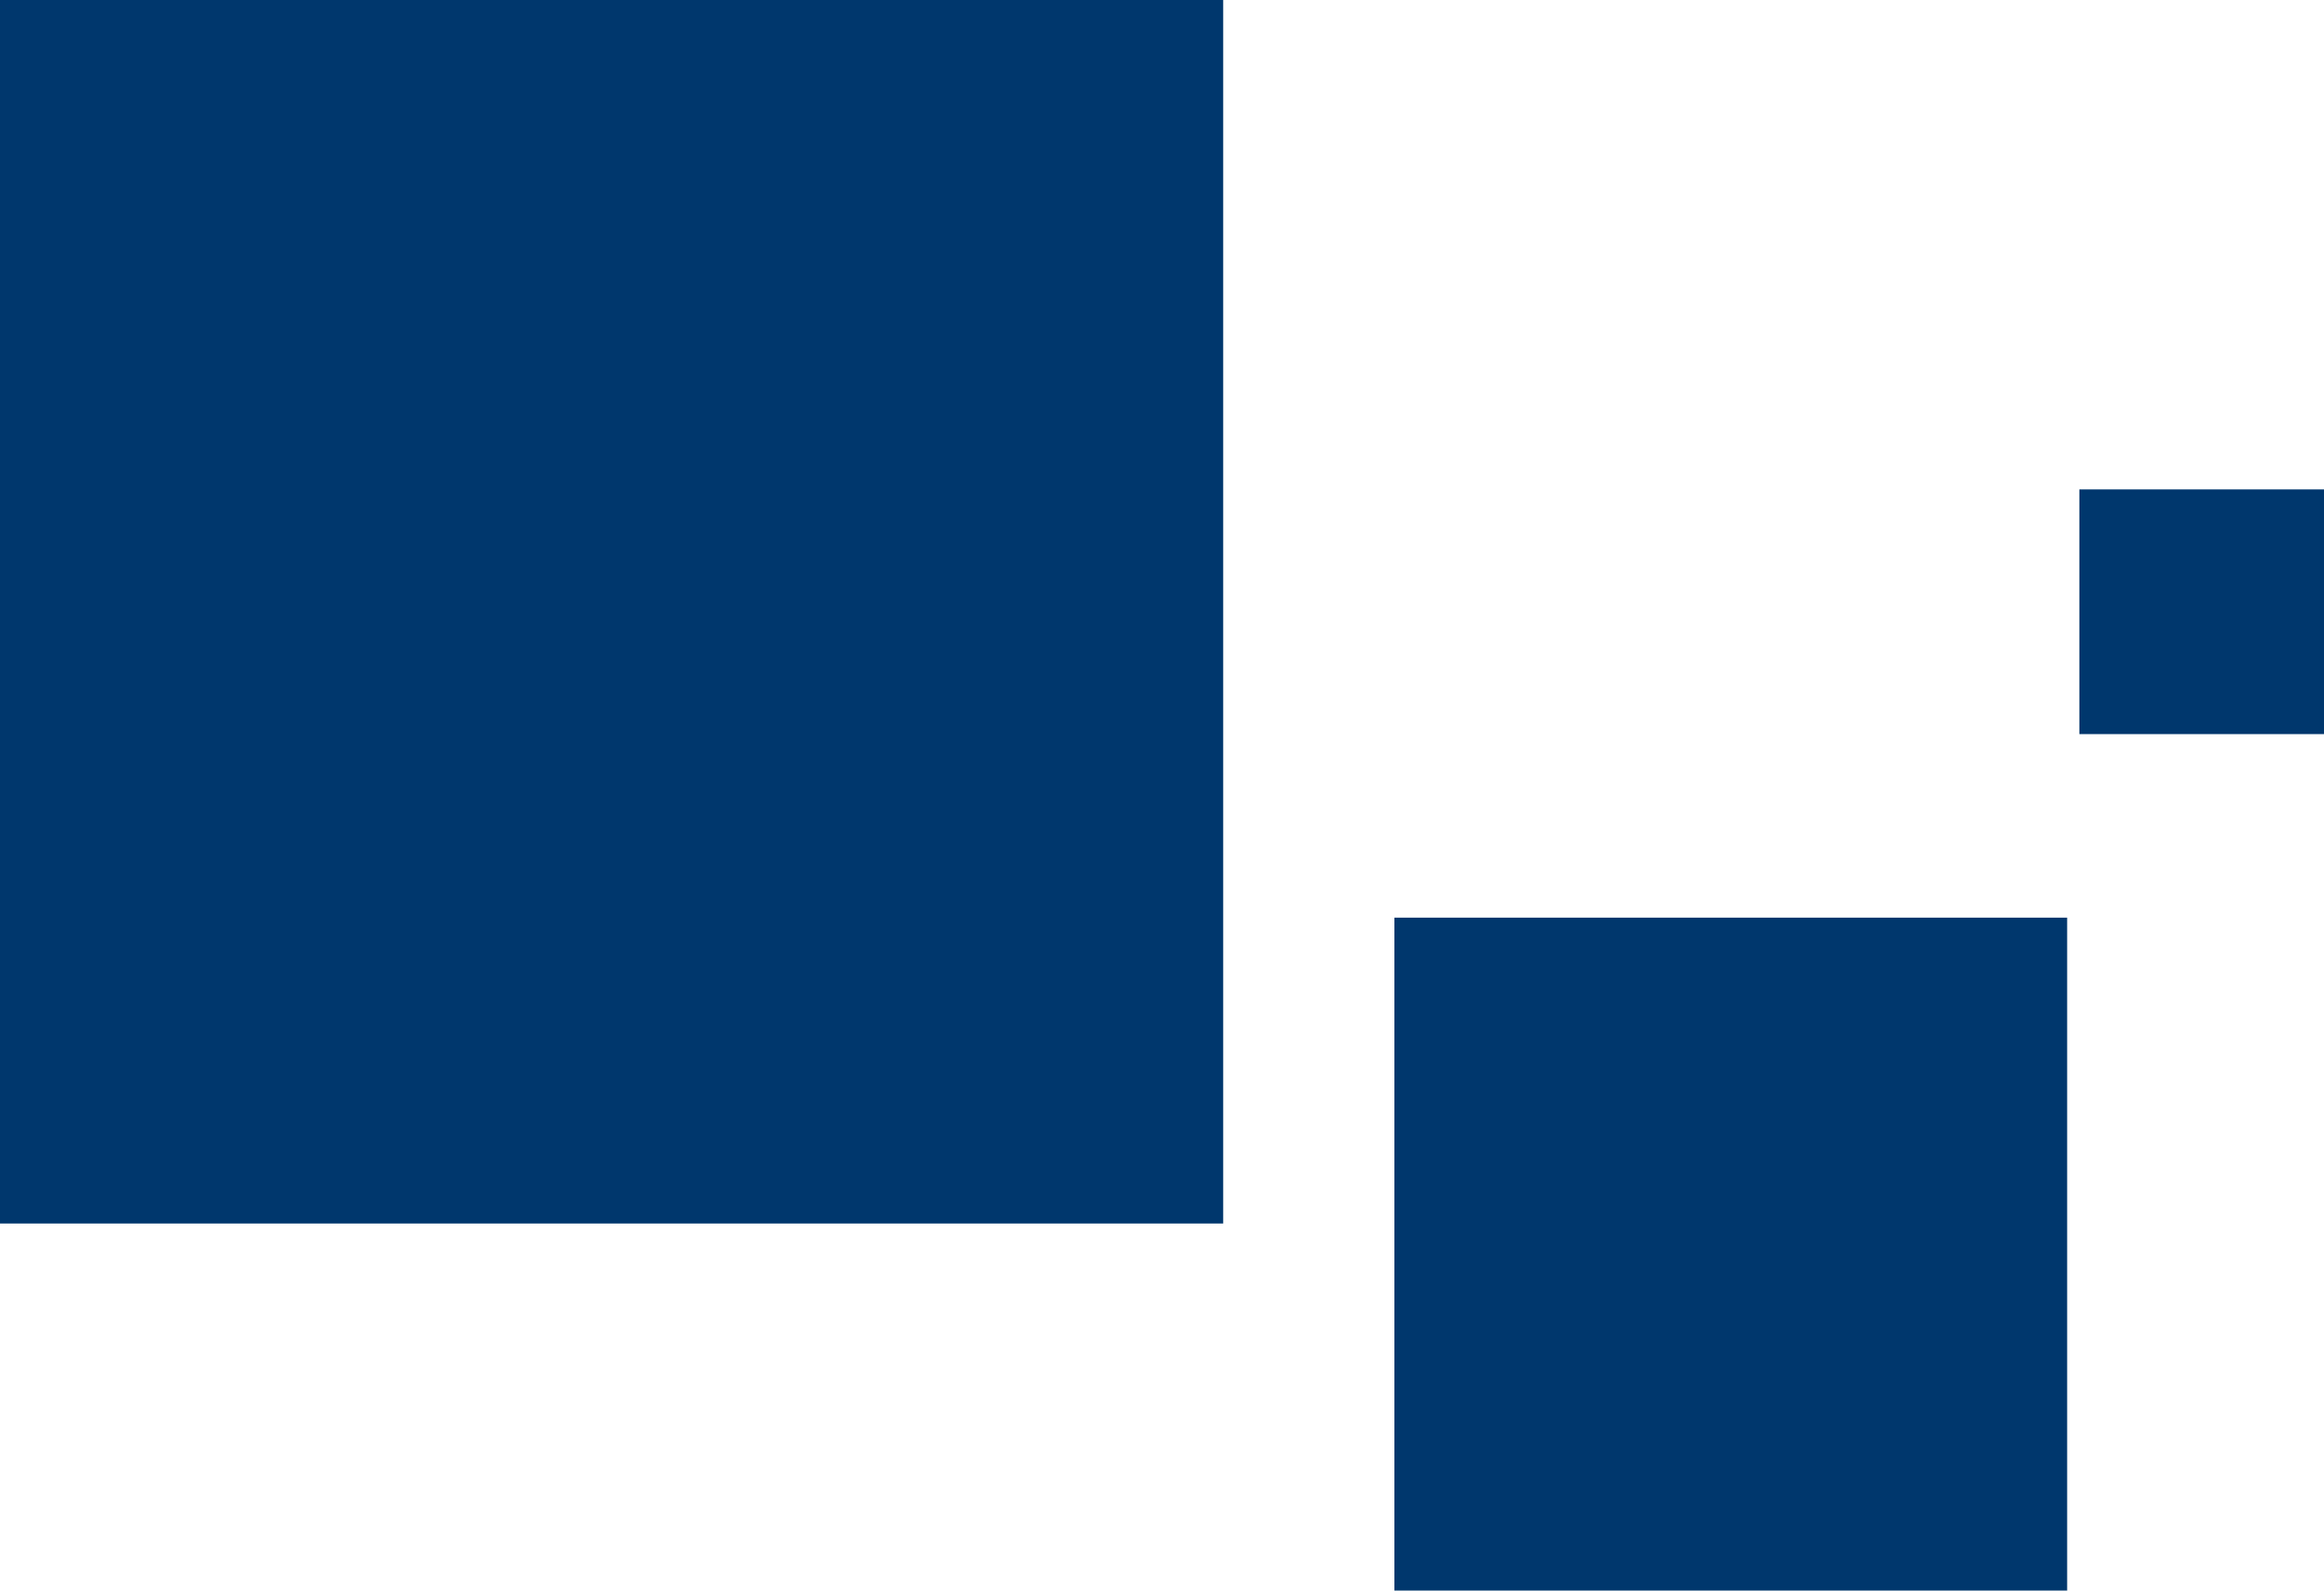
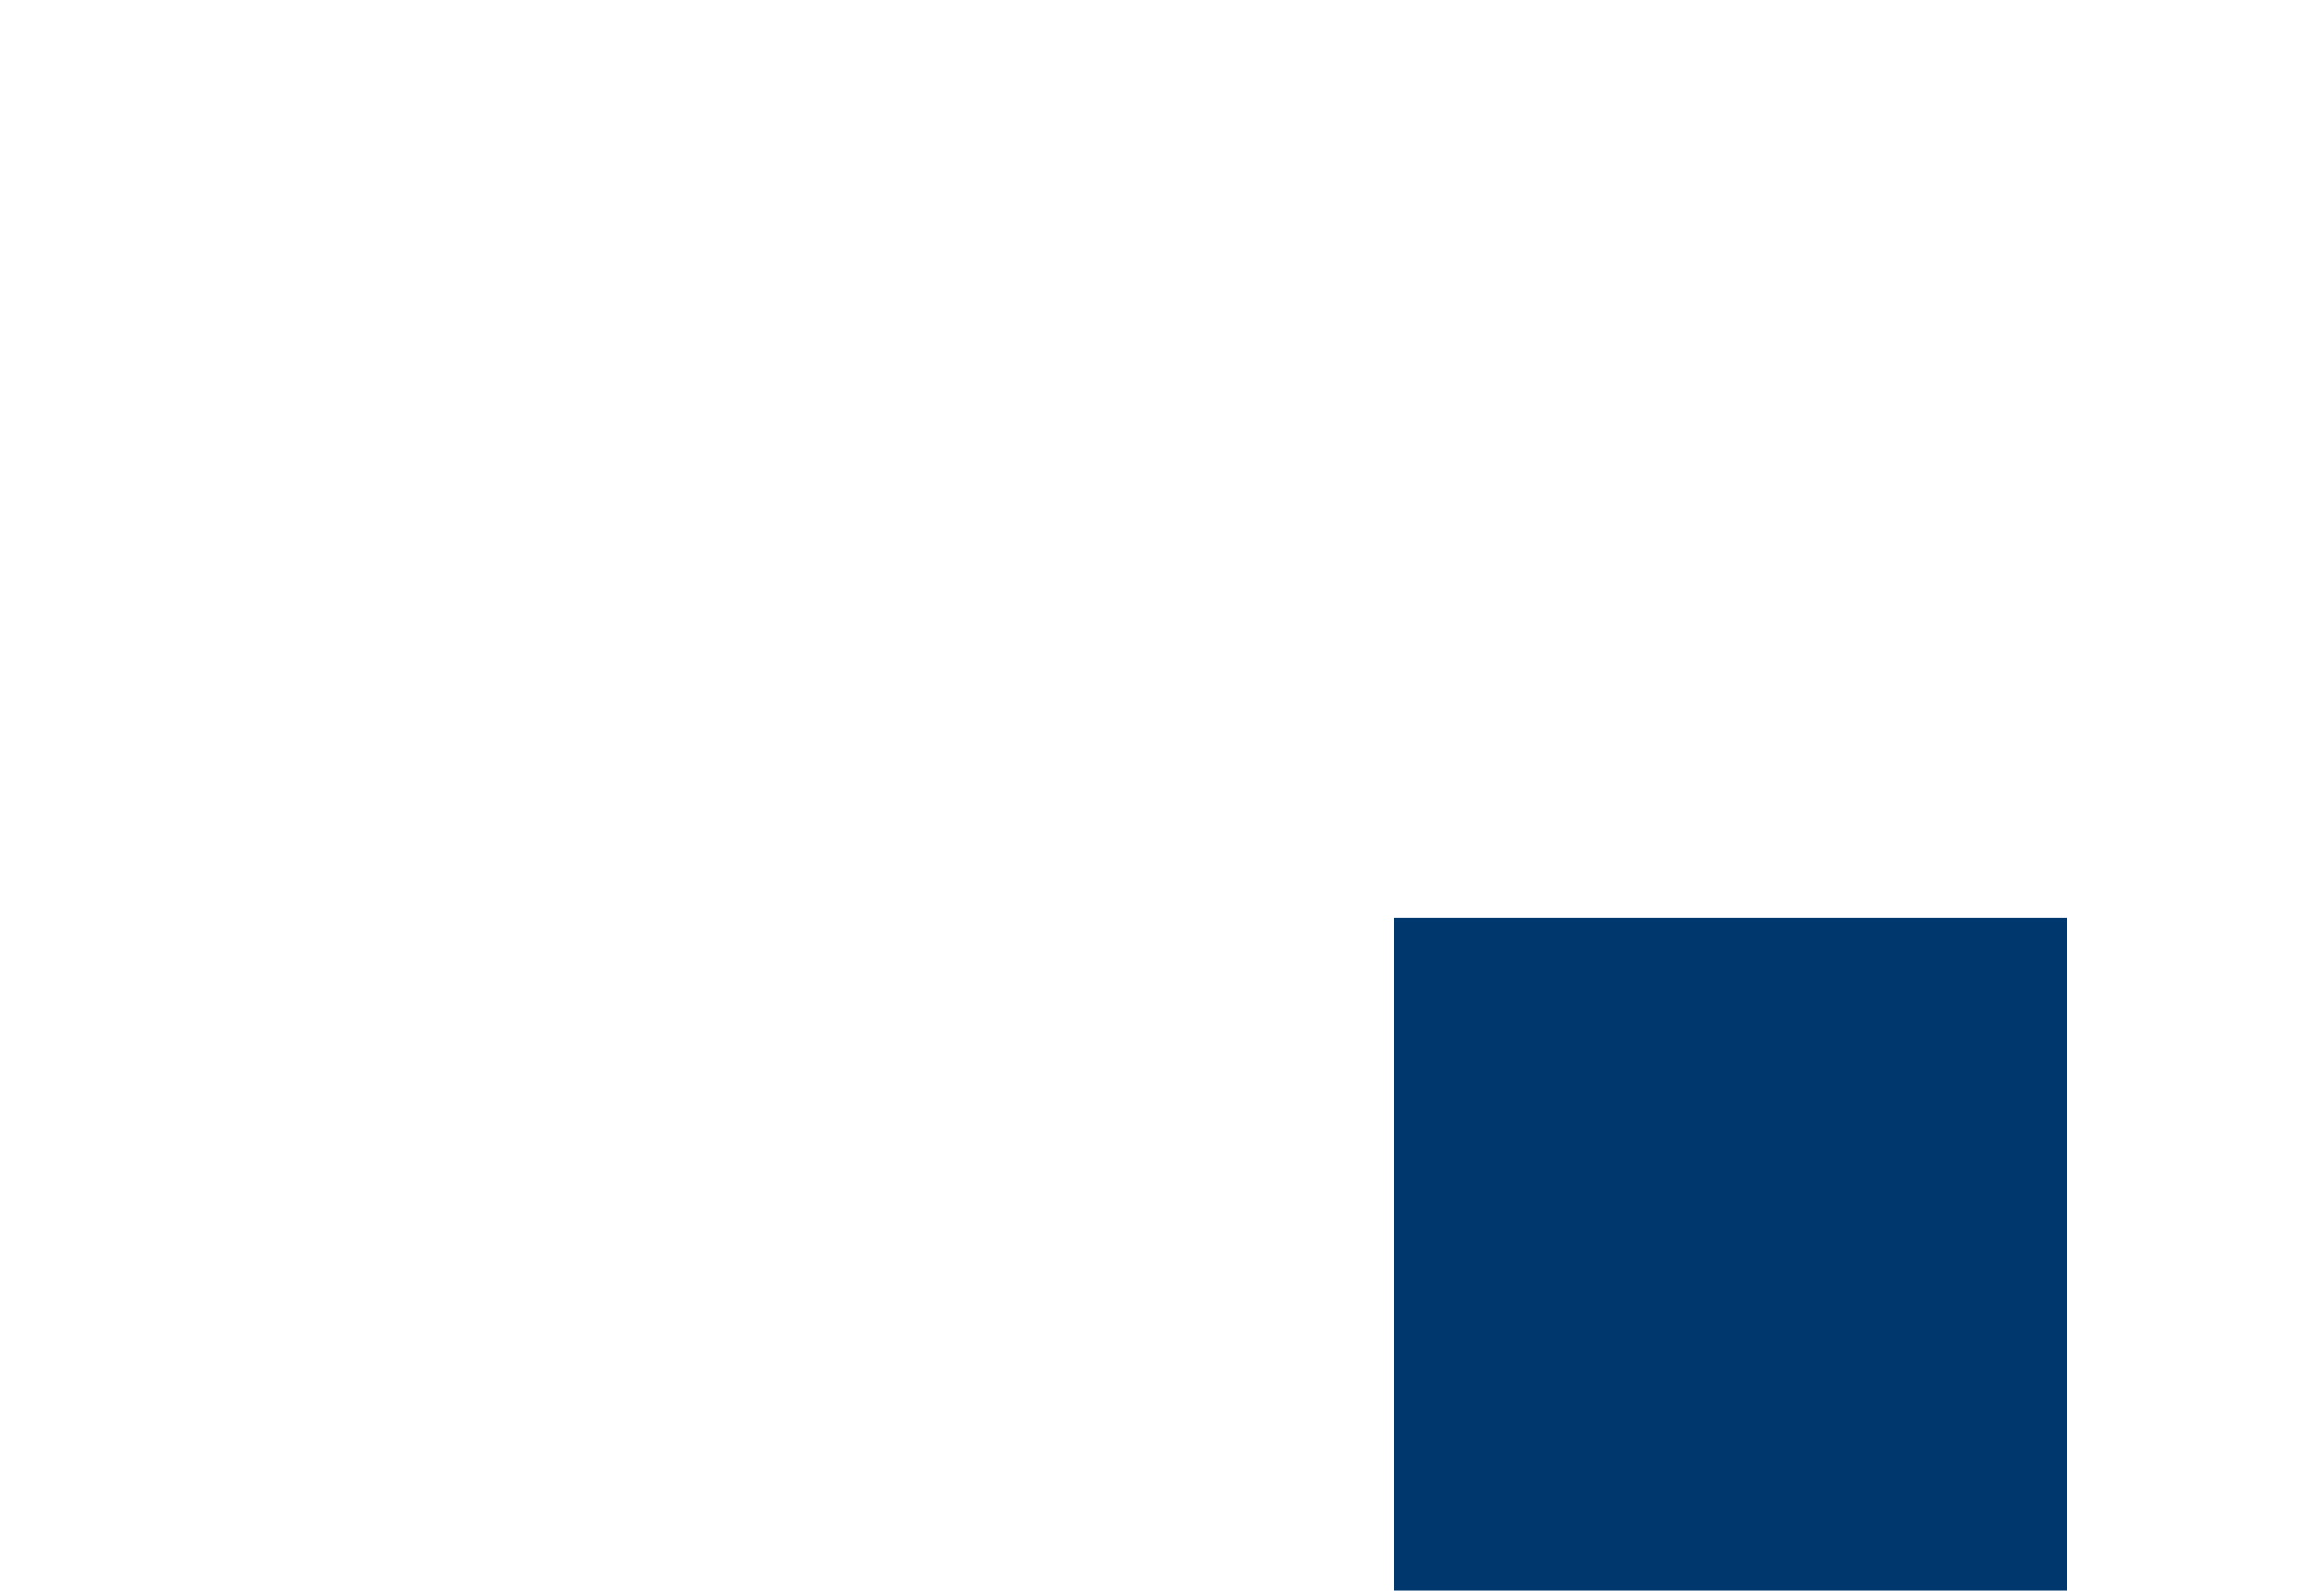
<svg xmlns="http://www.w3.org/2000/svg" viewBox="0 0 190 130">
  <defs>
    <style>.cls-1{fill:#00376d;}</style>
  </defs>
  <title>ina-contact-02</title>
  <g id="レイヤー_2" data-name="レイヤー 2">
    <g id="画像">
-       <rect class="cls-1" width="100" height="100" />
      <rect class="cls-1" x="114" y="75" width="55" height="55" />
-       <rect class="cls-1" x="170" y="40" width="20" height="20" />
    </g>
  </g>
</svg>